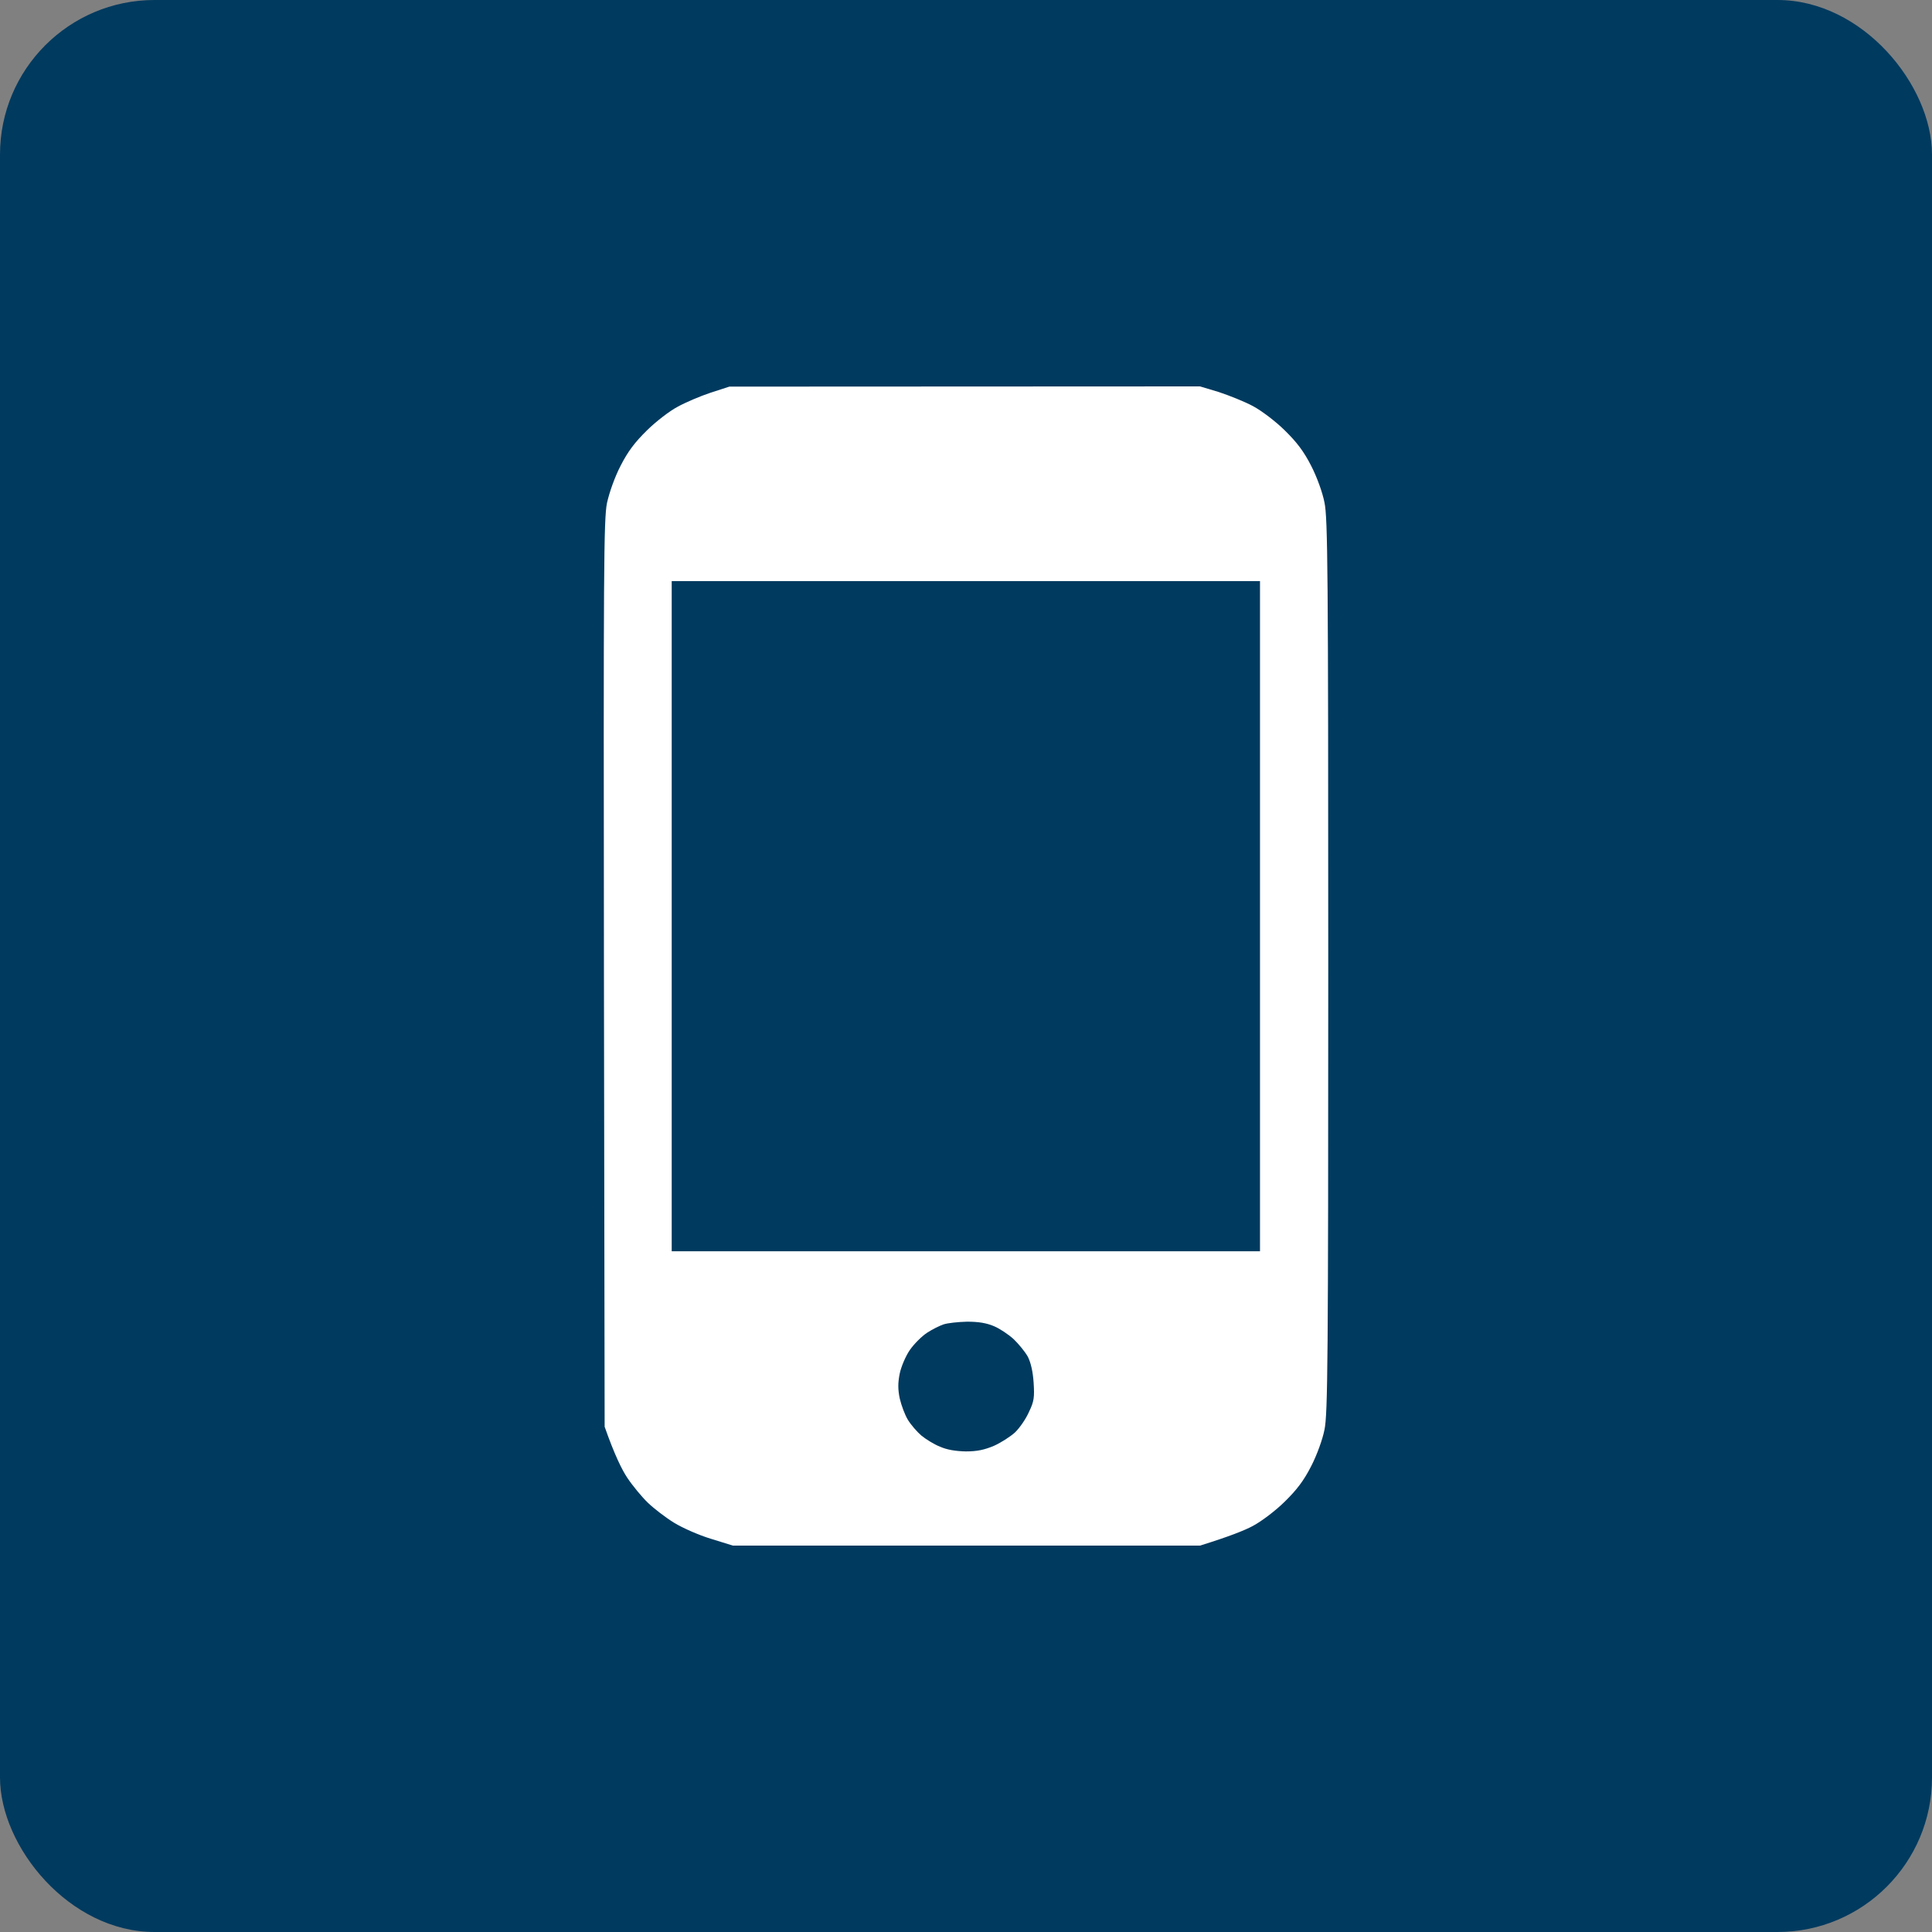
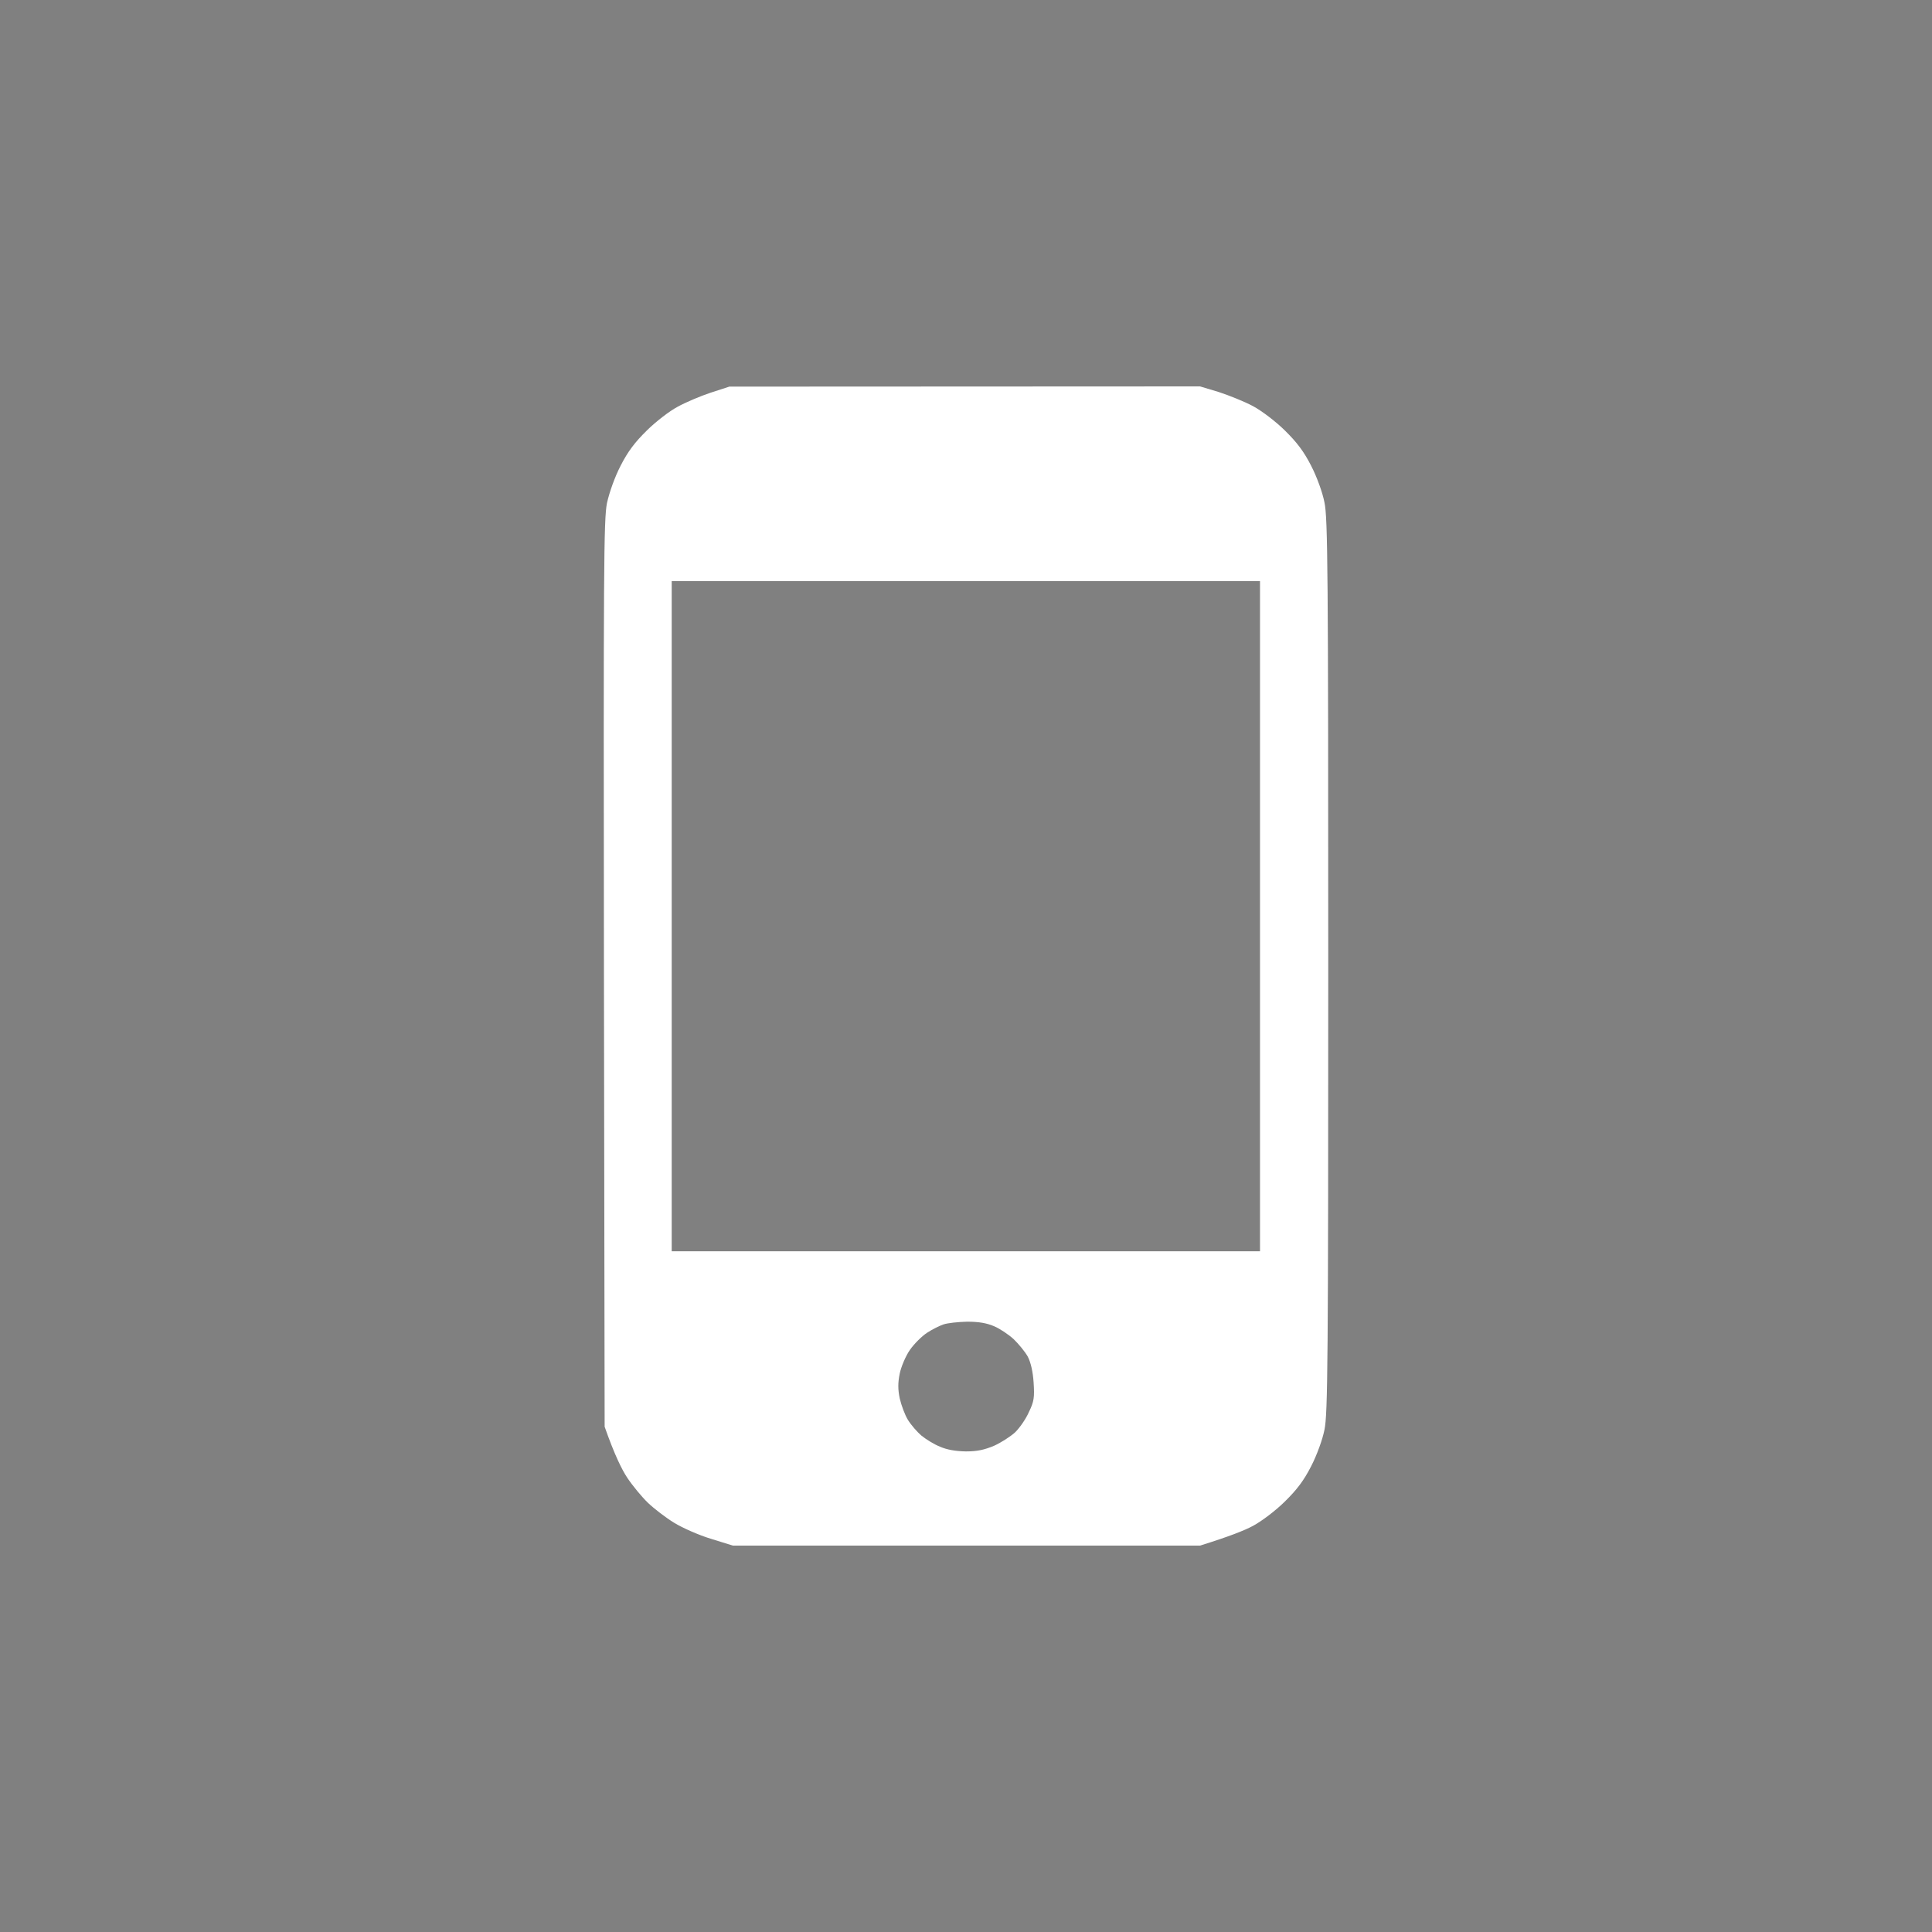
<svg xmlns="http://www.w3.org/2000/svg" width="80" height="80" viewBox="0 0 80 80" fill="none">
  <rect x="0" y="0" width="80" height="80" fill="#808080" stroke="none" />
-   <rect width="80" height="80" rx="6.4" fill="#003A5F" />
  <path fill-rule="evenodd" clip-rule="evenodd" d="M30.201 16.009L49.69 16L50.469 16.234C50.898 16.375 51.531 16.628 51.882 16.816C52.233 17.003 52.817 17.444 53.197 17.819C53.704 18.316 53.987 18.691 54.289 19.281C54.523 19.731 54.766 20.397 54.844 20.809C54.98 21.447 55 23.65 55 40C55 56.35 54.98 58.553 54.844 59.2C54.766 59.603 54.523 60.269 54.289 60.719C53.987 61.309 53.704 61.684 53.197 62.181C52.817 62.556 52.233 62.997 51.882 63.184C51.531 63.372 50.898 63.625 49.69 64H30.347L29.441 63.719C28.944 63.569 28.262 63.269 27.911 63.053C27.561 62.837 27.073 62.462 26.83 62.228C26.586 61.994 26.196 61.525 25.972 61.188C25.748 60.85 25.446 60.241 25.037 59.078L25.008 40.328C24.988 23.556 24.998 21.503 25.134 20.828C25.232 20.387 25.456 19.75 25.7 19.281C26.002 18.691 26.284 18.316 26.791 17.819C27.161 17.453 27.736 17.012 28.058 16.844C28.379 16.666 28.993 16.403 29.422 16.262L30.201 16.009ZM27.814 51.812H52.174V24.062H27.814V51.812ZM38.386 55.188C38.172 55.328 37.85 55.647 37.675 55.9C37.5 56.153 37.314 56.594 37.256 56.875C37.178 57.259 37.178 57.531 37.256 57.906C37.324 58.197 37.47 58.591 37.597 58.797C37.724 59.003 37.977 59.294 38.152 59.444C38.338 59.594 38.679 59.809 38.922 59.903C39.215 60.034 39.575 60.091 39.994 60.1C40.462 60.1 40.764 60.034 41.163 59.866C41.456 59.734 41.846 59.481 42.031 59.312C42.216 59.134 42.479 58.759 42.605 58.469C42.82 58.028 42.839 57.859 42.8 57.25C42.771 56.8 42.683 56.416 42.557 56.172C42.44 55.966 42.177 55.647 41.972 55.45C41.767 55.263 41.407 55.019 41.163 54.916C40.852 54.784 40.53 54.728 40.043 54.728C39.672 54.737 39.234 54.784 39.068 54.841C38.903 54.897 38.601 55.047 38.386 55.188Z" fill="white" />
</svg>